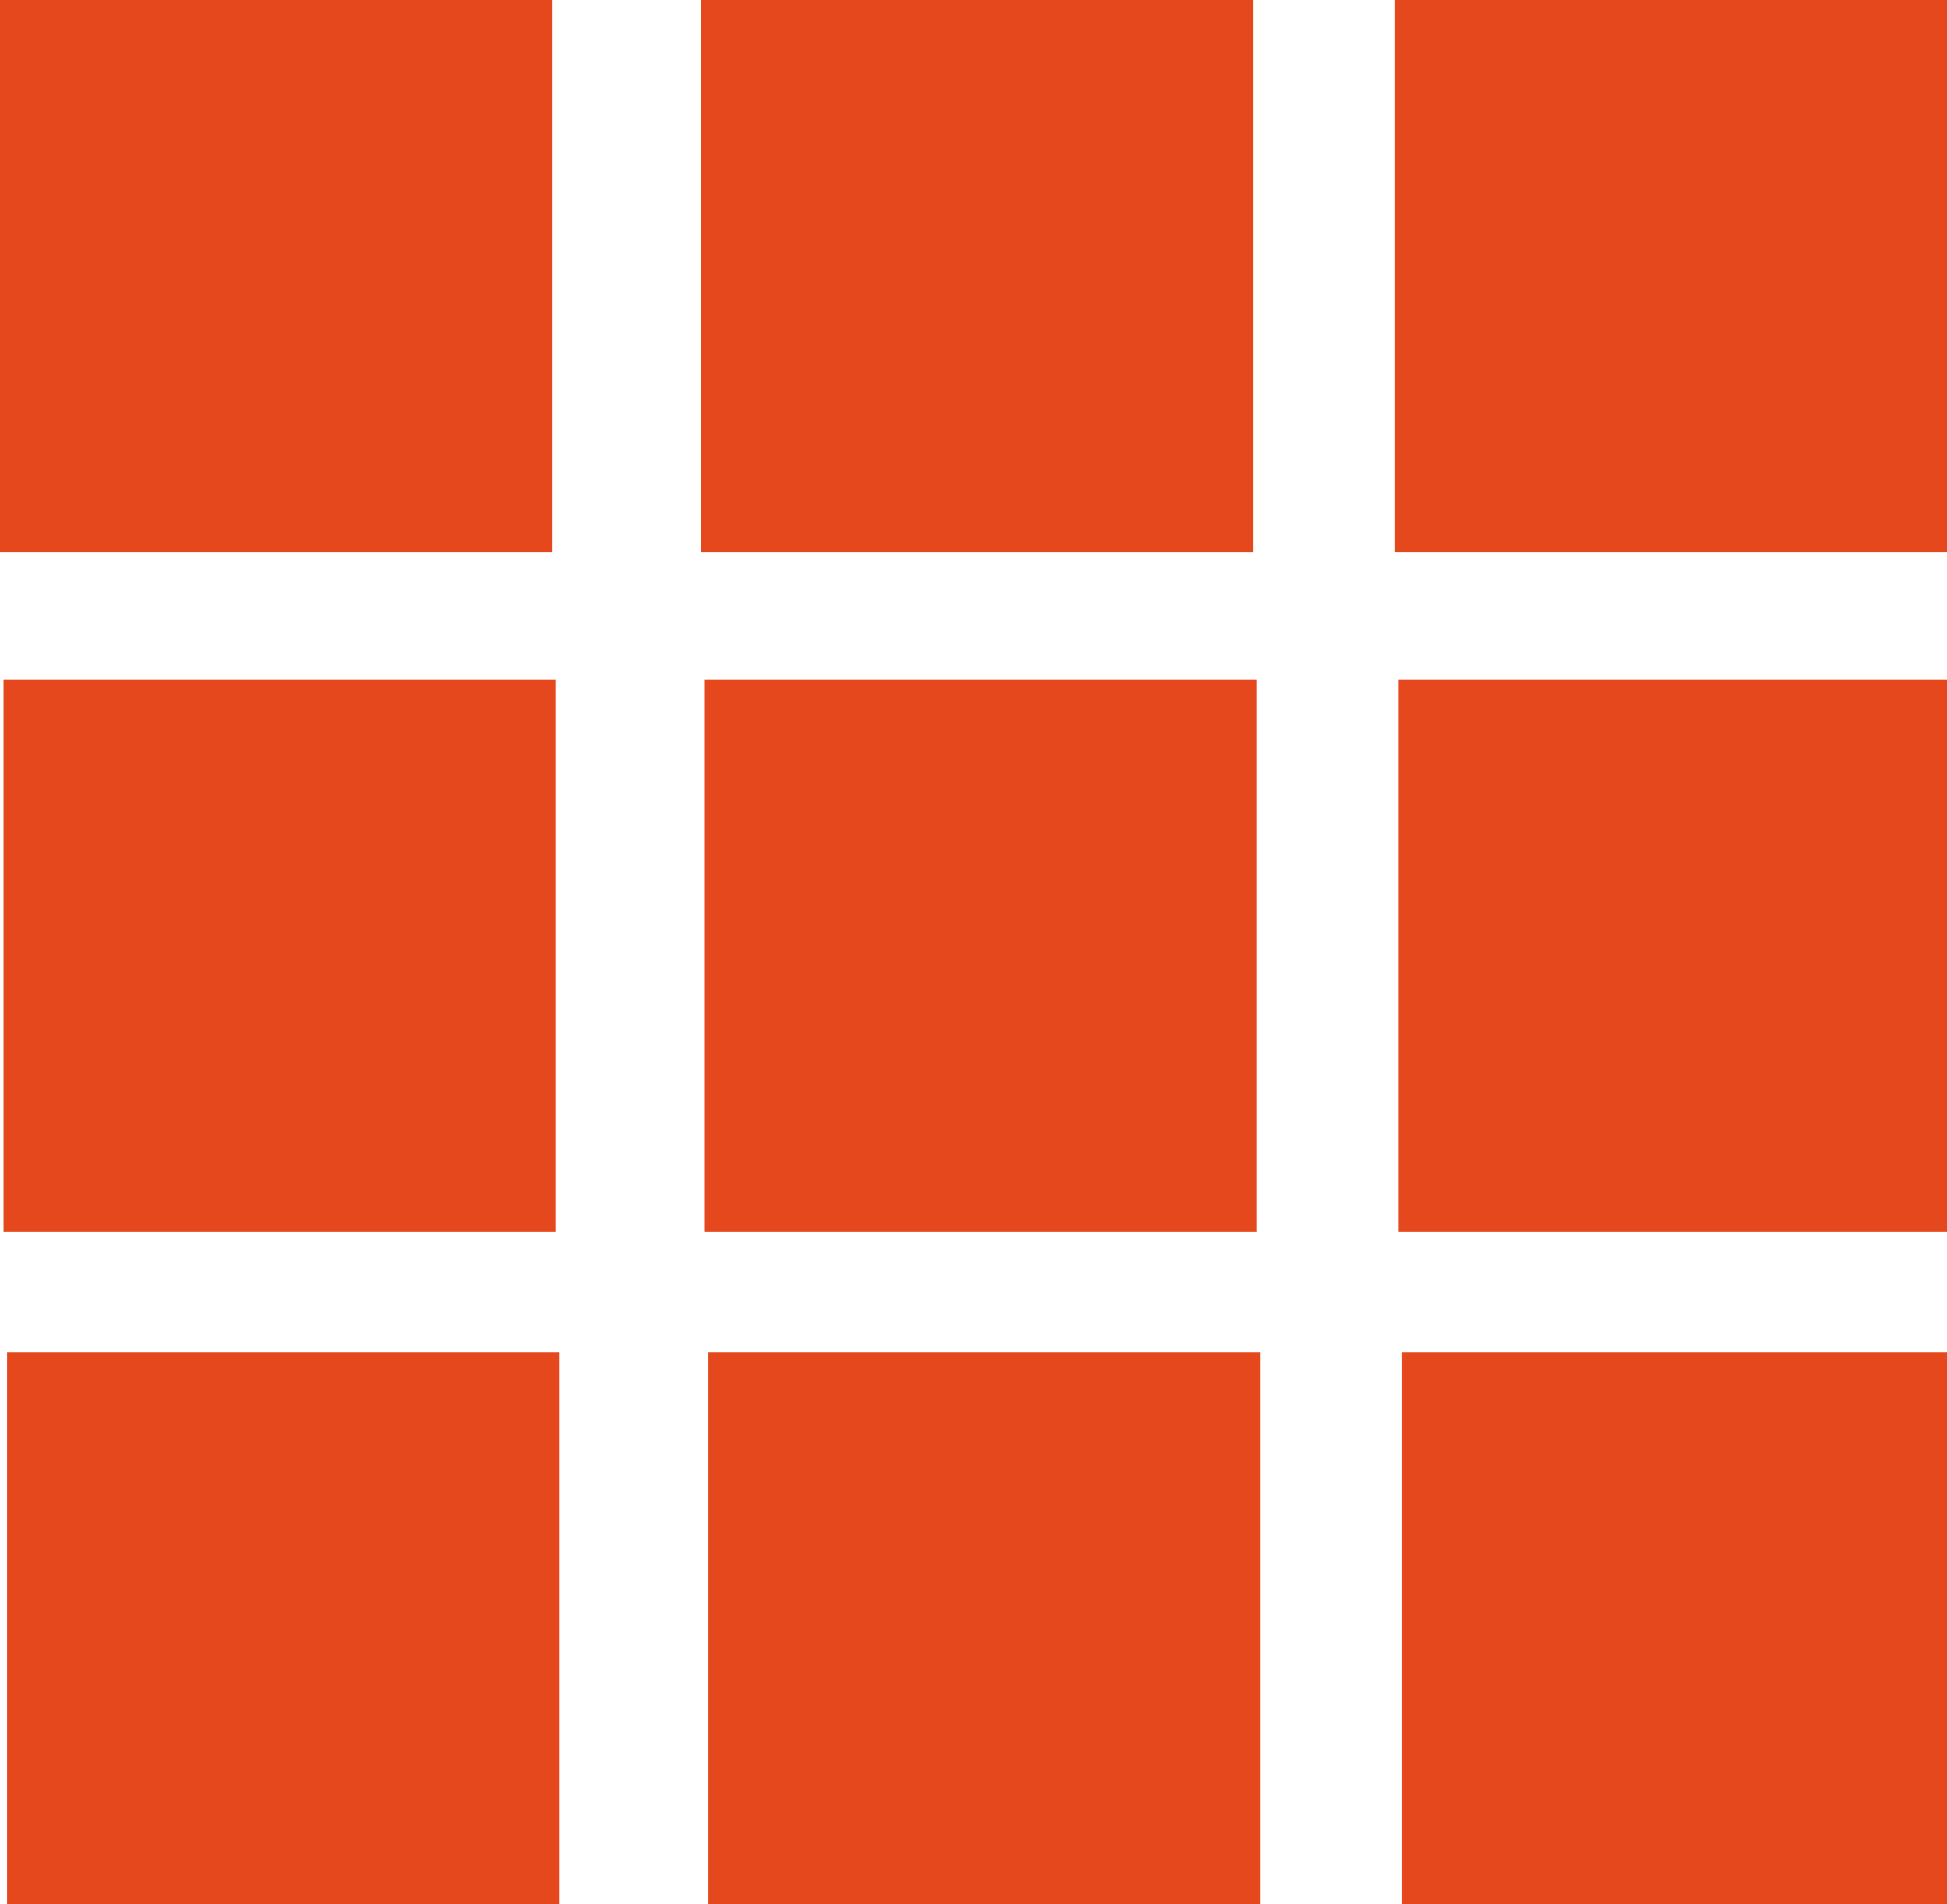
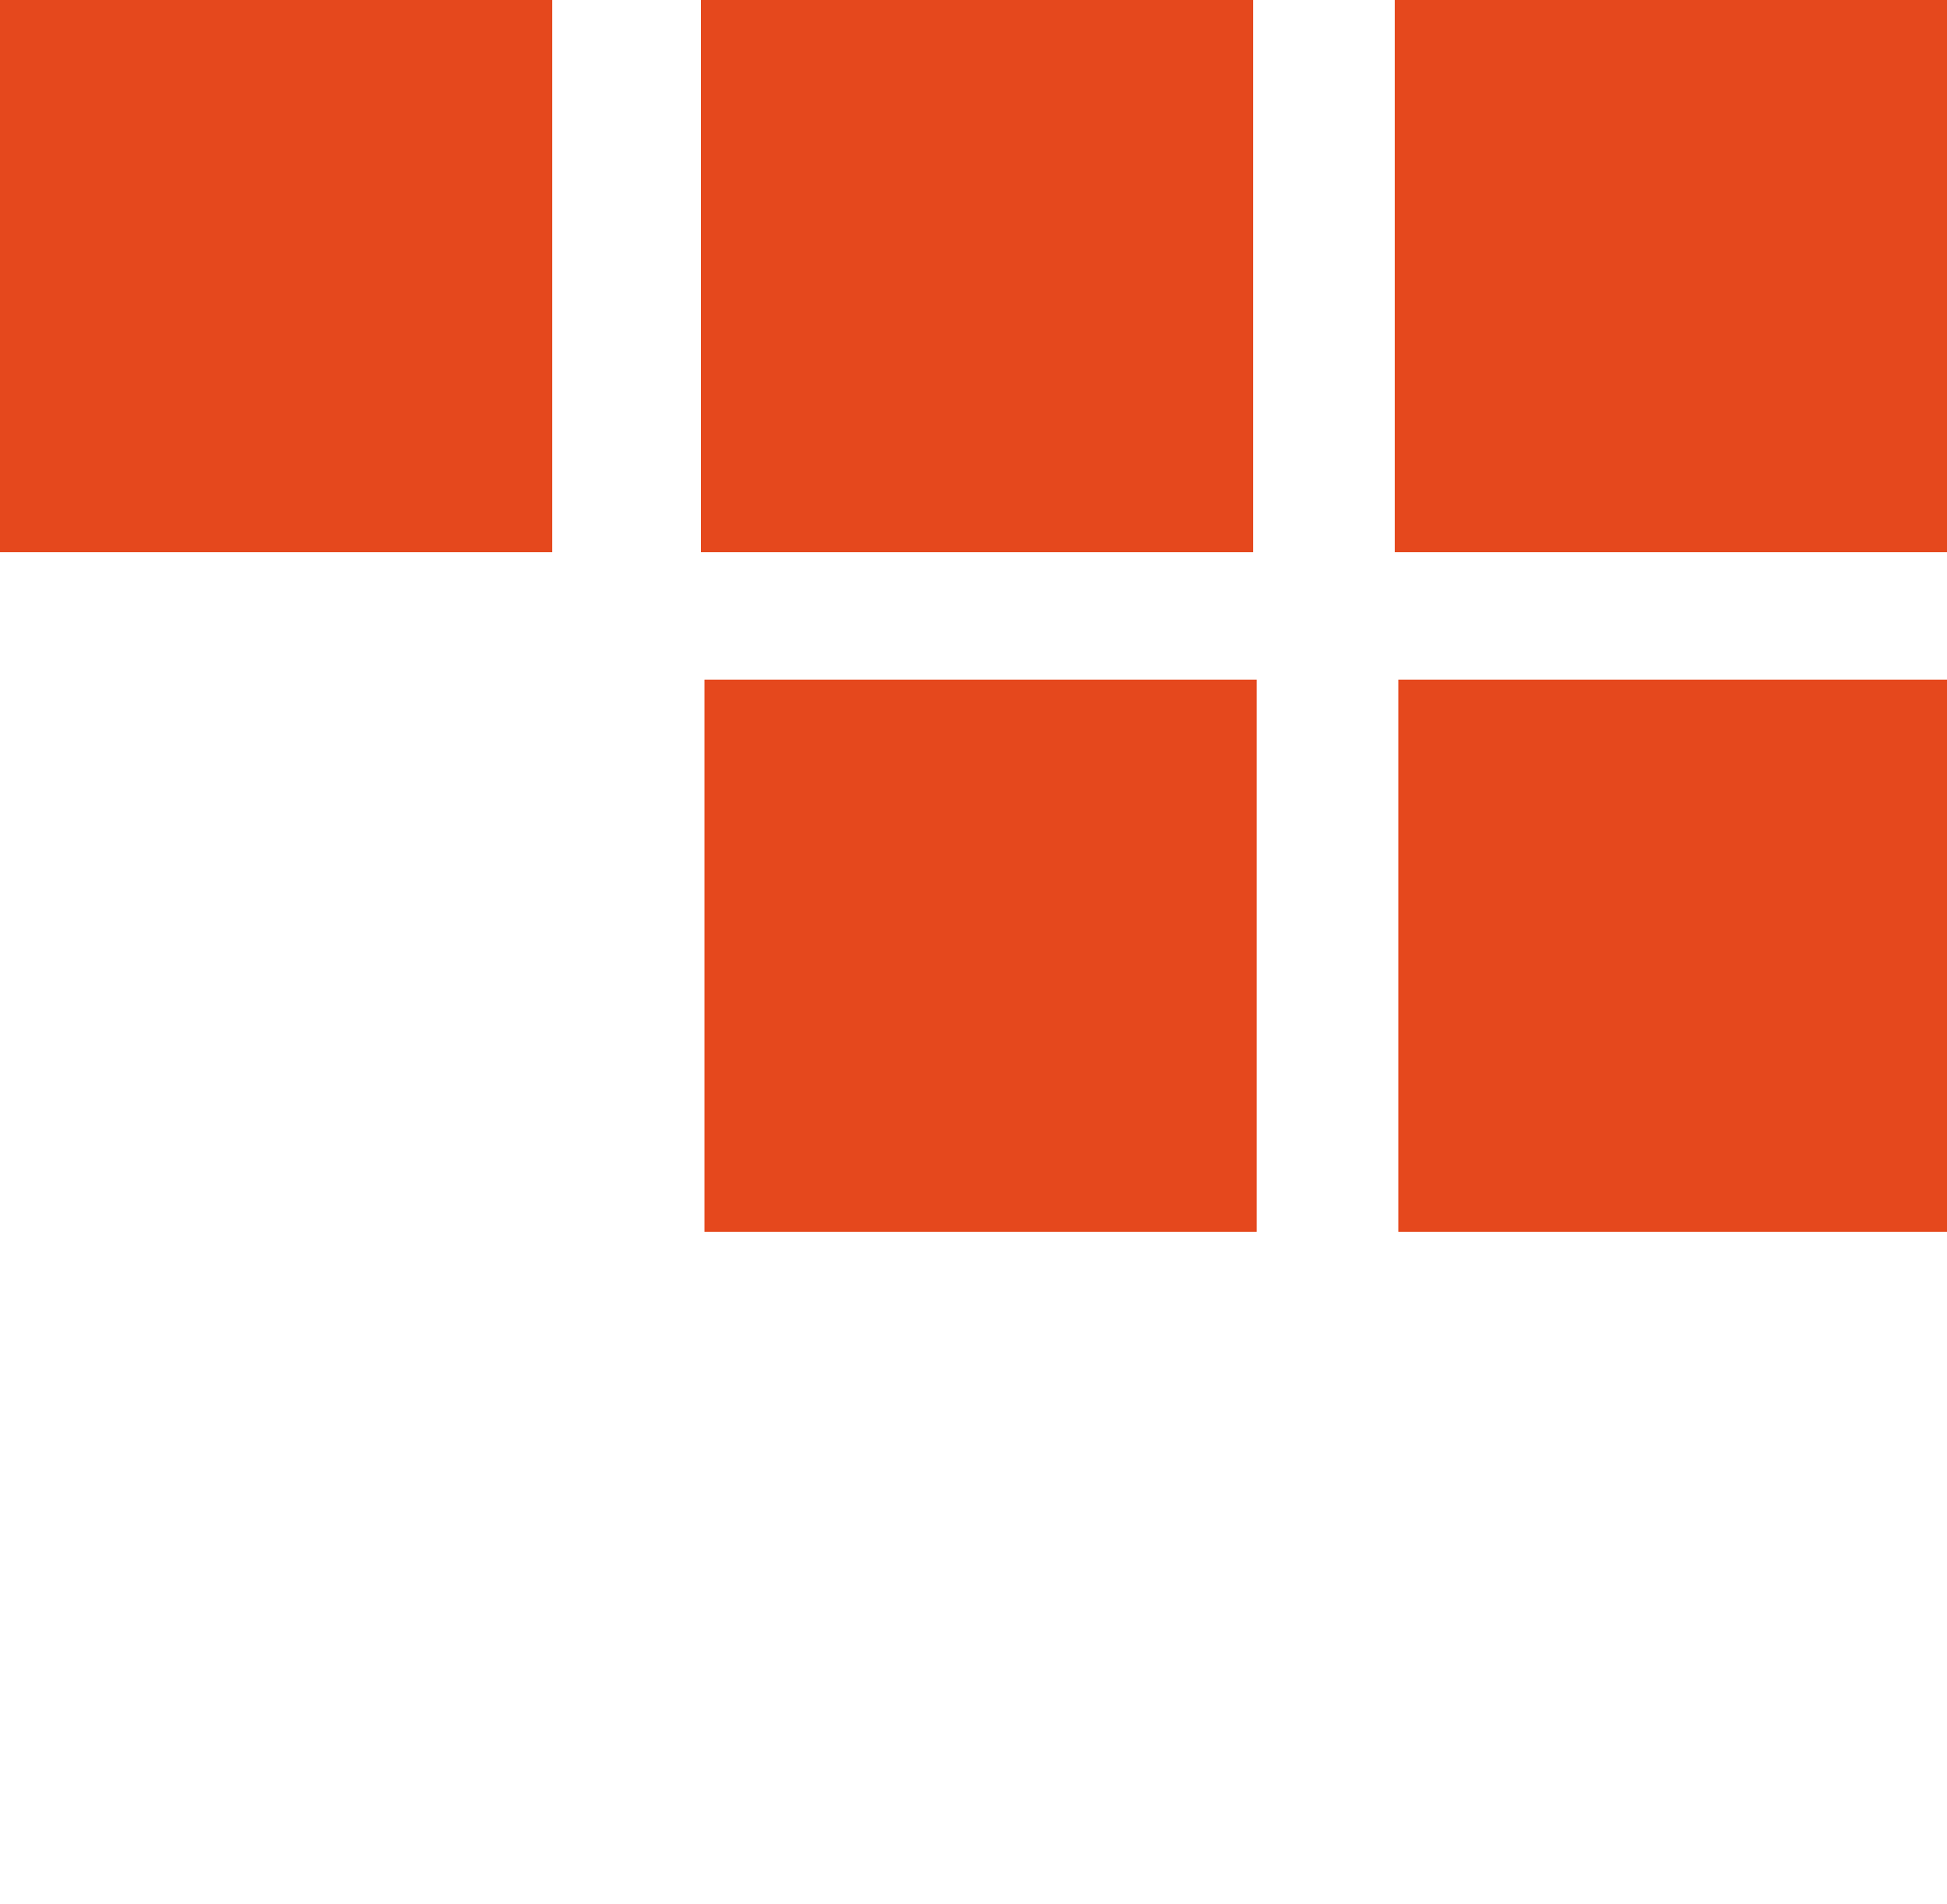
<svg xmlns="http://www.w3.org/2000/svg" version="1.1" id="Calque_1" x="0px" y="0px" width="45.833px" height="44.833px" viewBox="0 0 45.833 44.833" enable-background="new 0 0 45.833 44.833" xml:space="preserve">
  <rect fill="#E5481D" width="13" height="13" />
  <rect x="16.5" fill="#E5481D" width="13" height="13" />
  <rect x="32.833" fill="#E5481D" width="13" height="13" />
-   <rect x="0.167" y="31.833" fill="#E5481D" width="13" height="13" />
-   <rect x="16.667" y="31.833" fill="#E5481D" width="13" height="13" />
-   <rect x="33" y="31.833" fill="#E5481D" width="13" height="13" />
-   <rect x="0.083" y="16" fill="#E5481D" width="13" height="13" />
  <rect x="16.583" y="16" fill="#E5481D" width="13" height="13" />
  <rect x="32.917" y="16" fill="#E5481D" width="13" height="13" />
  <g>
</g>
  <g>
</g>
  <g>
</g>
  <g>
</g>
  <g>
</g>
  <g>
</g>
</svg>